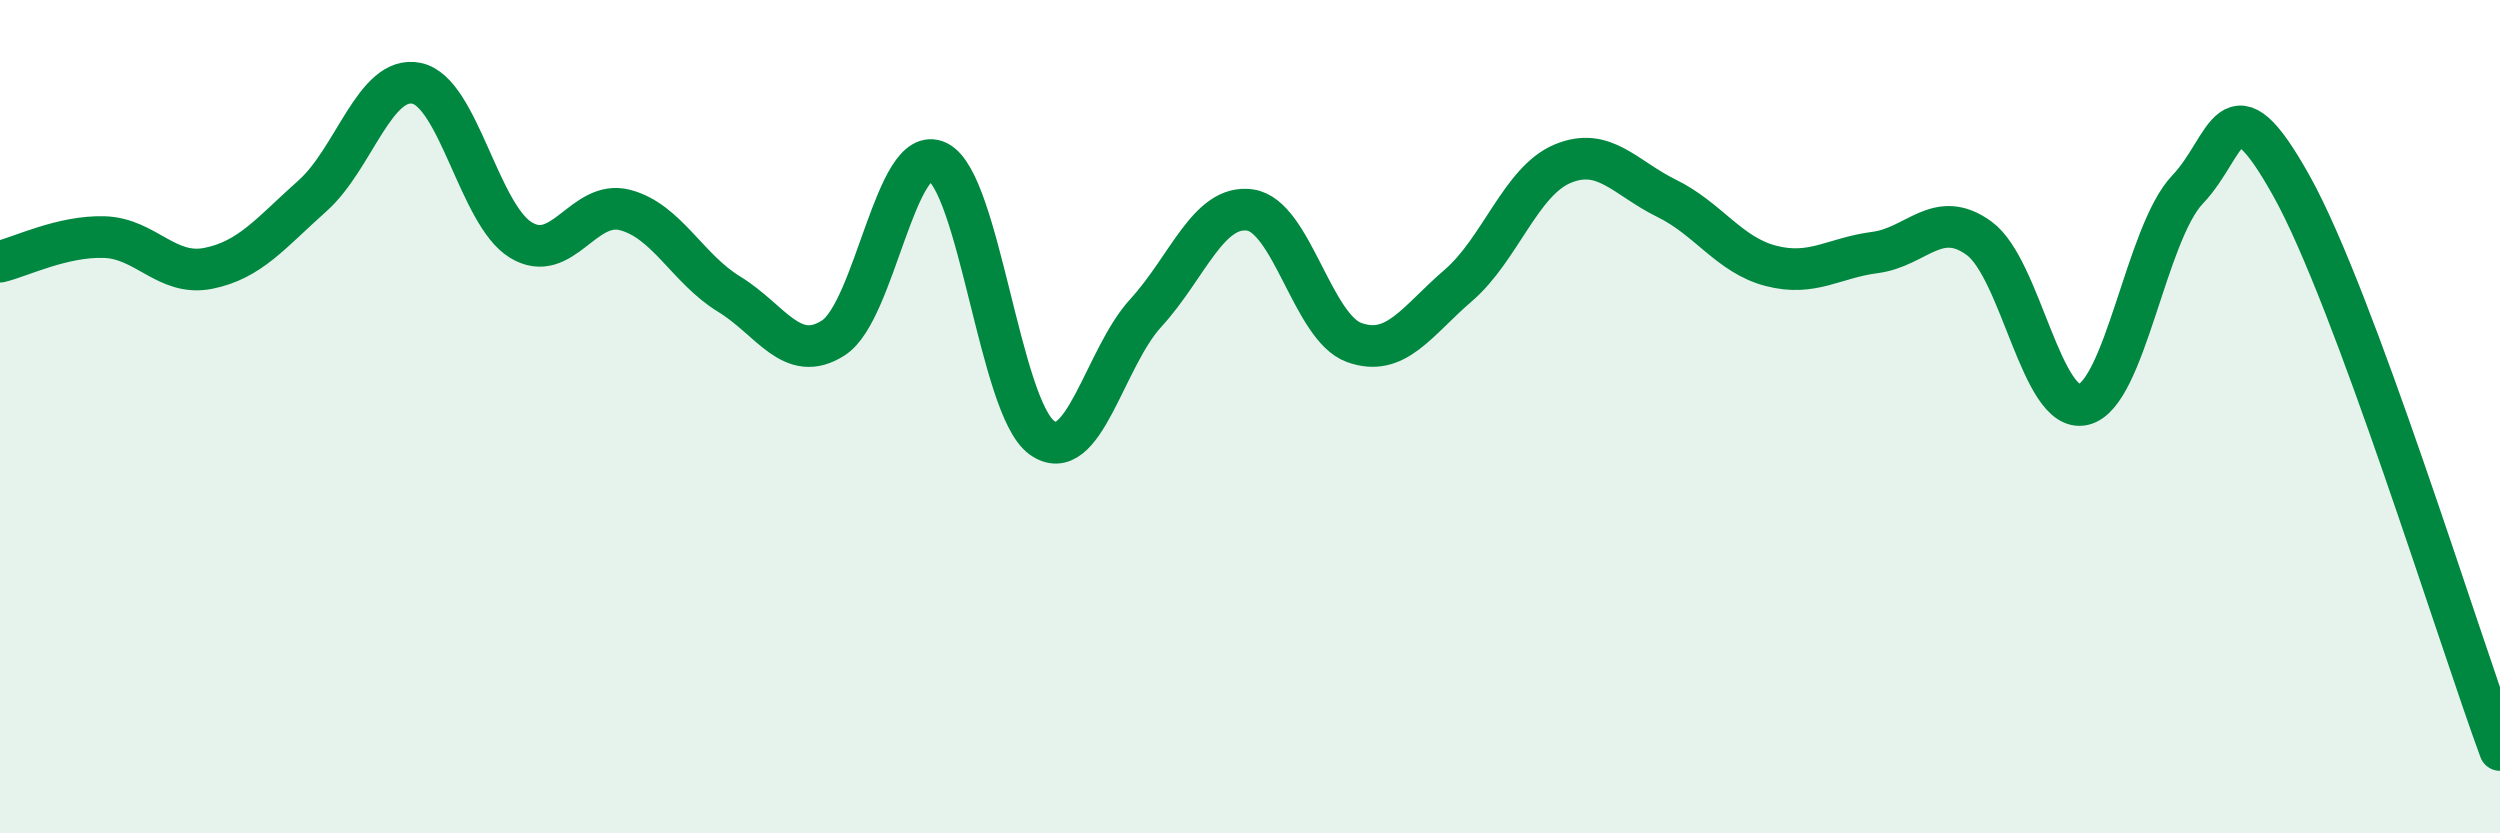
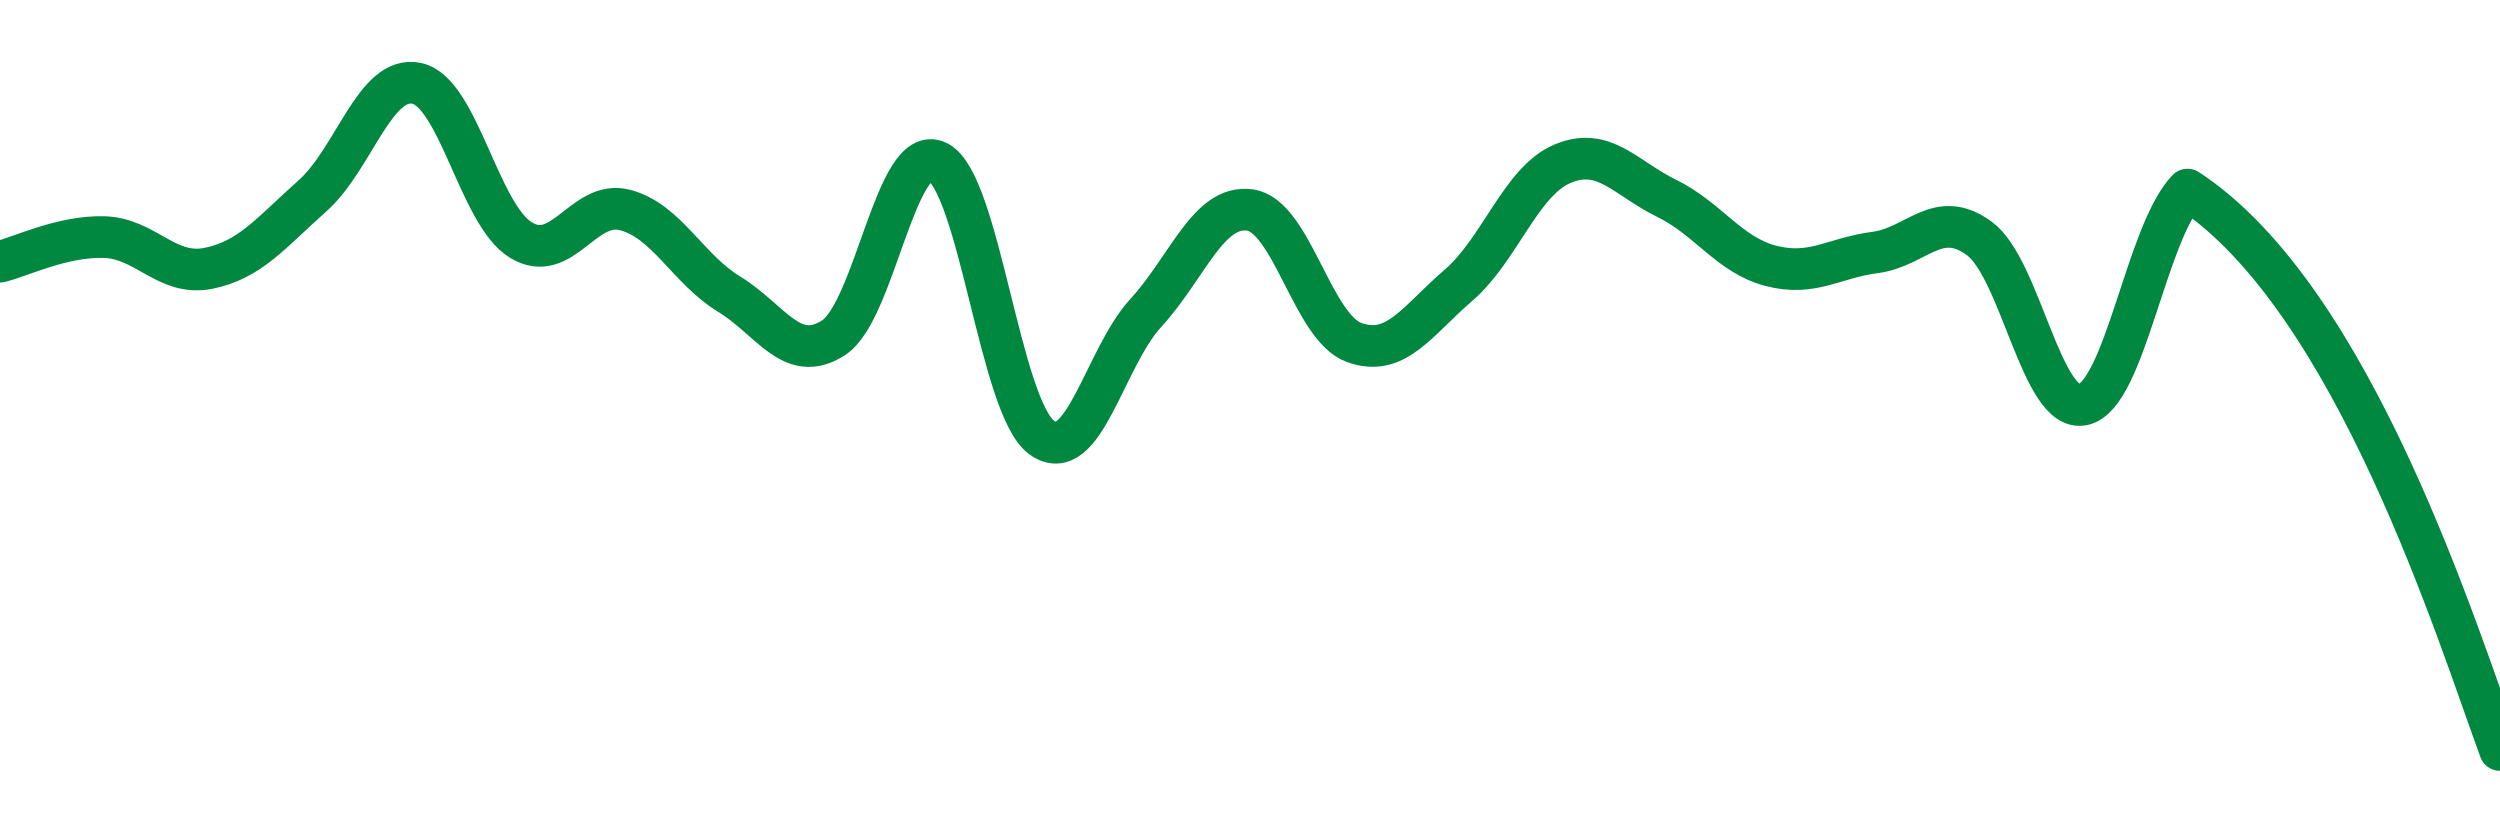
<svg xmlns="http://www.w3.org/2000/svg" width="60" height="20" viewBox="0 0 60 20">
-   <path d="M 0,6.28 C 0.5,6.16 1.5,5.66 2.5,5.69 C 3.5,5.72 4,6.64 5,6.44 C 6,6.24 6.5,5.59 7.5,4.7 C 8.5,3.81 9,1.79 10,2 C 11,2.21 11.5,5.15 12.5,5.76 C 13.5,6.37 14,4.78 15,5.04 C 16,5.3 16.5,6.45 17.5,7.06 C 18.5,7.67 19,8.75 20,8.11 C 21,7.47 21.5,3.4 22.5,3.88 C 23.5,4.36 24,9.77 25,10.5 C 26,11.23 26.5,8.6 27.5,7.51 C 28.5,6.42 29,4.9 30,5.04 C 31,5.18 31.5,7.86 32.5,8.22 C 33.5,8.58 34,7.71 35,6.85 C 36,5.99 36.5,4.35 37.5,3.93 C 38.5,3.51 39,4.27 40,4.76 C 41,5.25 41.5,6.12 42.5,6.38 C 43.5,6.64 44,6.19 45,6.06 C 46,5.93 46.5,4.99 47.5,5.72 C 48.5,6.45 49,9.94 50,9.71 C 51,9.48 51.5,5.6 52.5,4.55 C 53.5,3.5 53.5,1.78 55,4.47 C 56.5,7.16 59,15.29 60,18L60 20L0 20Z" fill="#008740" opacity="0.1" stroke-linecap="round" stroke-linejoin="round" />
-   <path d="M 0,6.28 C 0.5,6.16 1.5,5.66 2.5,5.69 C 3.5,5.72 4,6.64 5,6.44 C 6,6.24 6.5,5.59 7.5,4.7 C 8.5,3.81 9,1.79 10,2 C 11,2.21 11.5,5.15 12.5,5.76 C 13.5,6.37 14,4.78 15,5.04 C 16,5.3 16.5,6.45 17.5,7.06 C 18.5,7.67 19,8.75 20,8.11 C 21,7.47 21.5,3.4 22.5,3.88 C 23.5,4.36 24,9.77 25,10.5 C 26,11.23 26.5,8.6 27.5,7.51 C 28.5,6.42 29,4.9 30,5.04 C 31,5.18 31.5,7.86 32.5,8.22 C 33.5,8.58 34,7.71 35,6.85 C 36,5.99 36.5,4.35 37.5,3.93 C 38.5,3.51 39,4.27 40,4.76 C 41,5.25 41.5,6.12 42.5,6.38 C 43.5,6.64 44,6.19 45,6.06 C 46,5.93 46.5,4.99 47.5,5.72 C 48.5,6.45 49,9.94 50,9.71 C 51,9.48 51.5,5.6 52.5,4.55 C 53.5,3.5 53.5,1.78 55,4.47 C 56.5,7.16 59,15.29 60,18" stroke="#008740" stroke-width="1" fill="none" stroke-linecap="round" stroke-linejoin="round" />
+   <path d="M 0,6.28 C 0.5,6.16 1.5,5.66 2.5,5.69 C 3.5,5.72 4,6.64 5,6.44 C 6,6.24 6.5,5.59 7.5,4.7 C 8.5,3.81 9,1.79 10,2 C 11,2.21 11.5,5.15 12.5,5.76 C 13.5,6.37 14,4.78 15,5.04 C 16,5.3 16.5,6.45 17.5,7.06 C 18.5,7.67 19,8.75 20,8.11 C 21,7.47 21.5,3.4 22.5,3.88 C 23.5,4.36 24,9.77 25,10.5 C 26,11.23 26.5,8.6 27.5,7.51 C 28.5,6.42 29,4.9 30,5.04 C 31,5.18 31.5,7.86 32.5,8.22 C 33.5,8.58 34,7.71 35,6.85 C 36,5.99 36.5,4.35 37.5,3.93 C 38.5,3.51 39,4.27 40,4.76 C 41,5.25 41.5,6.12 42.5,6.38 C 43.5,6.64 44,6.19 45,6.06 C 46,5.93 46.5,4.99 47.5,5.72 C 48.5,6.45 49,9.94 50,9.71 C 51,9.48 51.5,5.6 52.5,4.55 C 56.5,7.16 59,15.29 60,18" stroke="#008740" stroke-width="1" fill="none" stroke-linecap="round" stroke-linejoin="round" />
</svg>